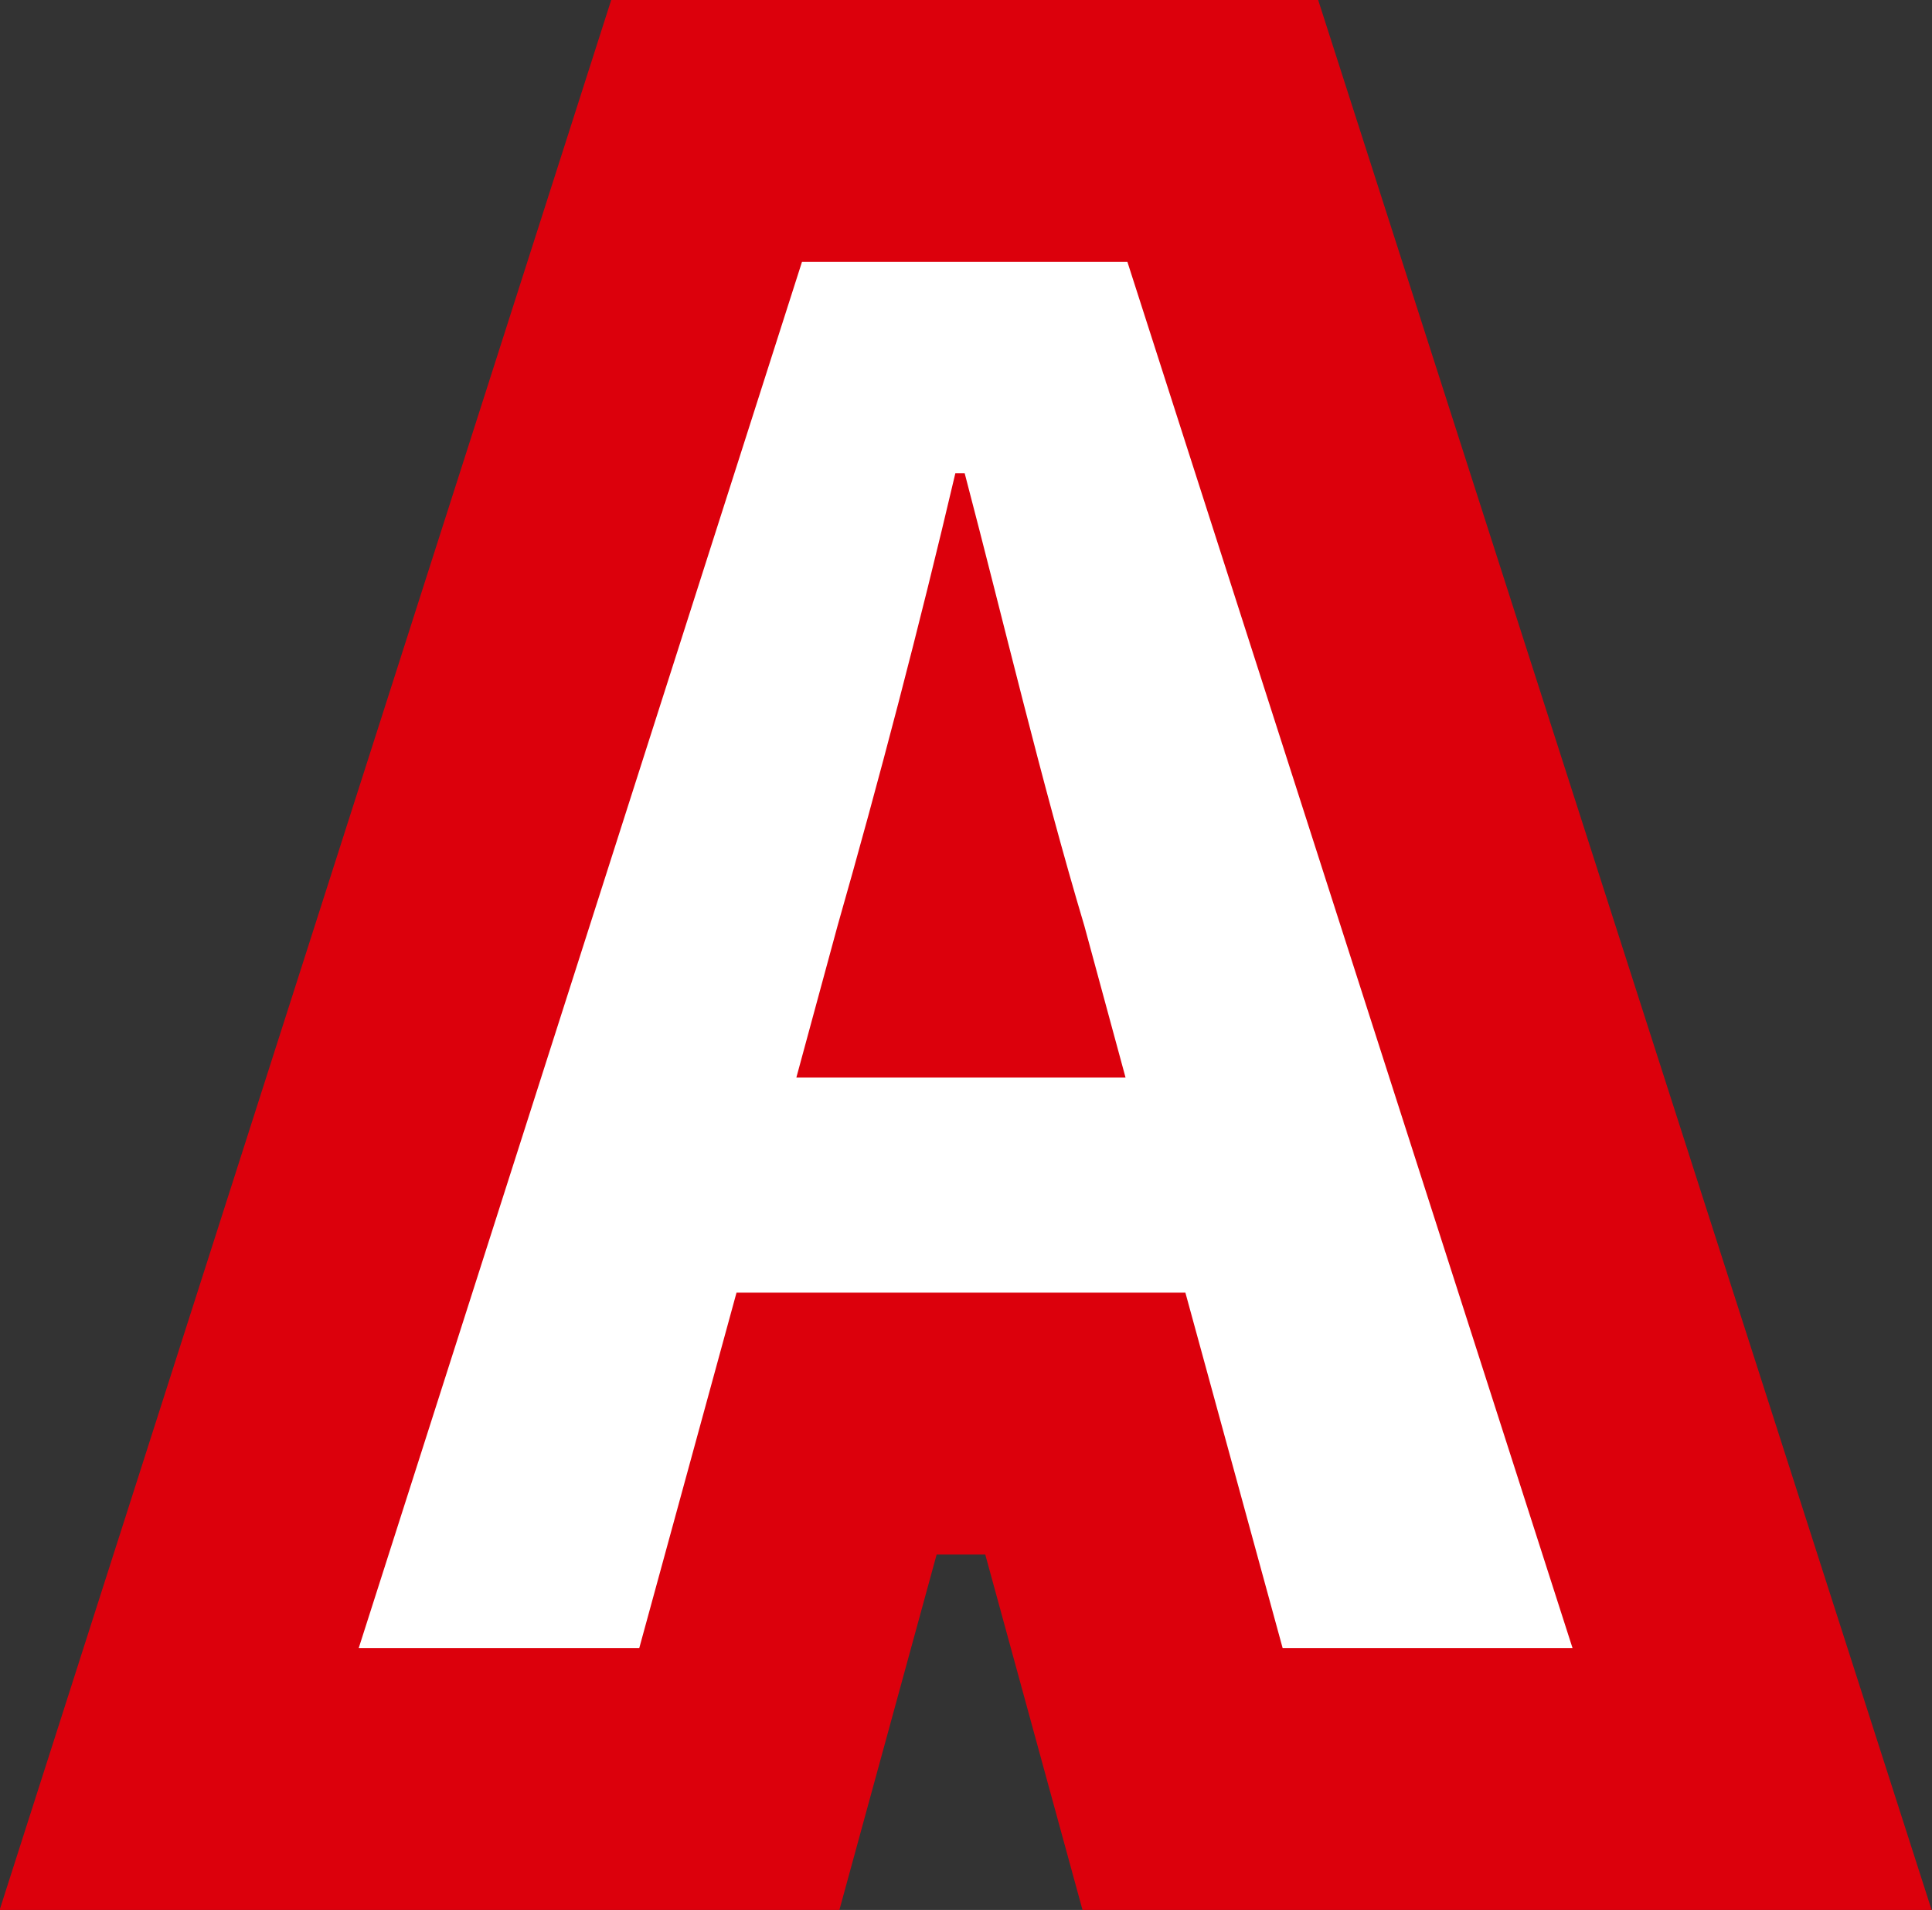
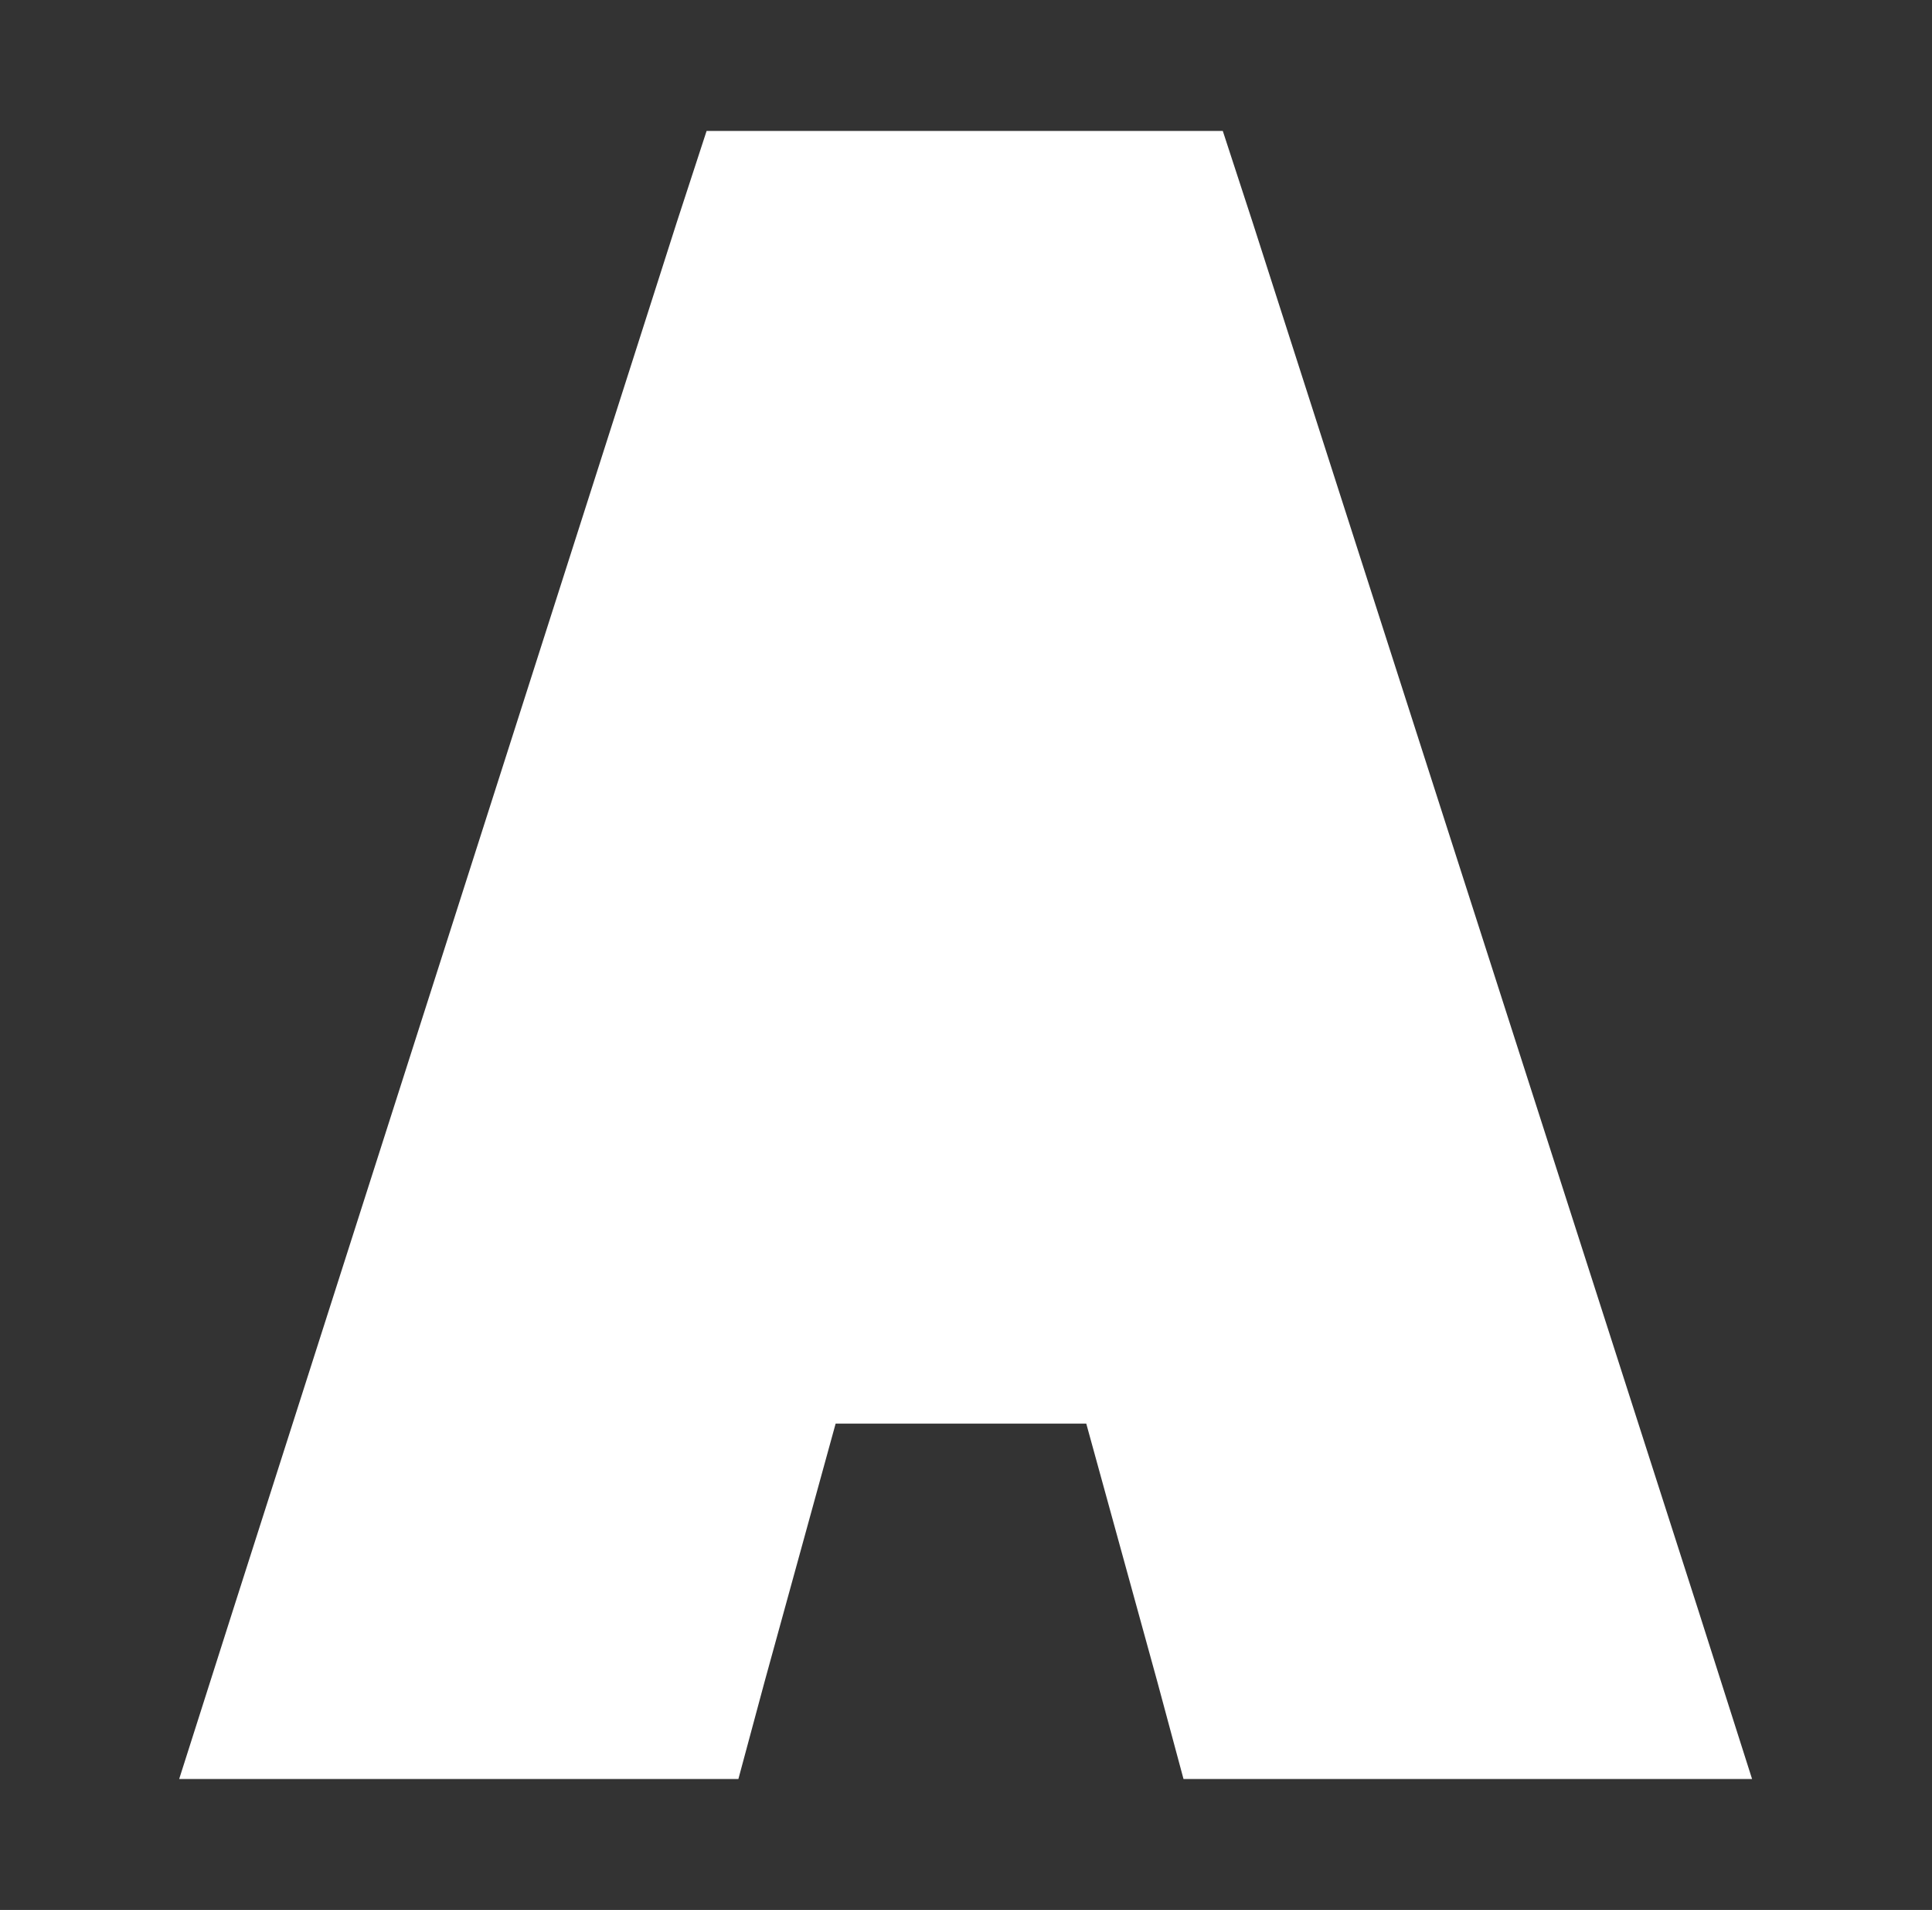
<svg xmlns="http://www.w3.org/2000/svg" version="1.1" id="レイヤー_1" x="0px" y="0px" viewBox="0 0 103.3 102.1" style="enable-background:new 0 0 103.3 102.1;" xml:space="preserve">
  <rect x="0" y="0" width="103.3" height="102.1" fill="#333333" stroke="none" />
  <style type="text/css">
	.st0{fill:#FFFFFF;}
	.st1{fill:#DC000C;}
</style>
  <g transform="matrix(1, 0, 0, 1, 0, 0)">
    <g id="パス_135176-2" transform="translate(28.58 94.1)">
      <path class="st0" d="M65.1,1h-9.6H40h-5.3l-1.4-5.2L29.5-18H16.1L12.3-4.2L10.9,1H5.6h-15H-19l2.9-9.1L7.6-82.2l1.6-4.9h5.1h17.4    h5.1l1.6,4.9L62.2-8.1L65.1,1z" />
-       <path class="st1" d="M14.3-80.1L-9.4-6h15l5.2-19h24L40-6h15.5L31.7-80.1H14.3 M31.6-36.5H14l2.2-8.1c2.2-7.7,4.4-16.1,6.3-24.2    H23c2.1,8,4.1,16.5,6.4,24.2L31.6-36.5 M4.1-94.1h37.8L74.7,8H29.3l-5.2-19h-2.6L16.3,8h-44.9L4.1-94.1z" />
    </g>
  </g>
</svg>